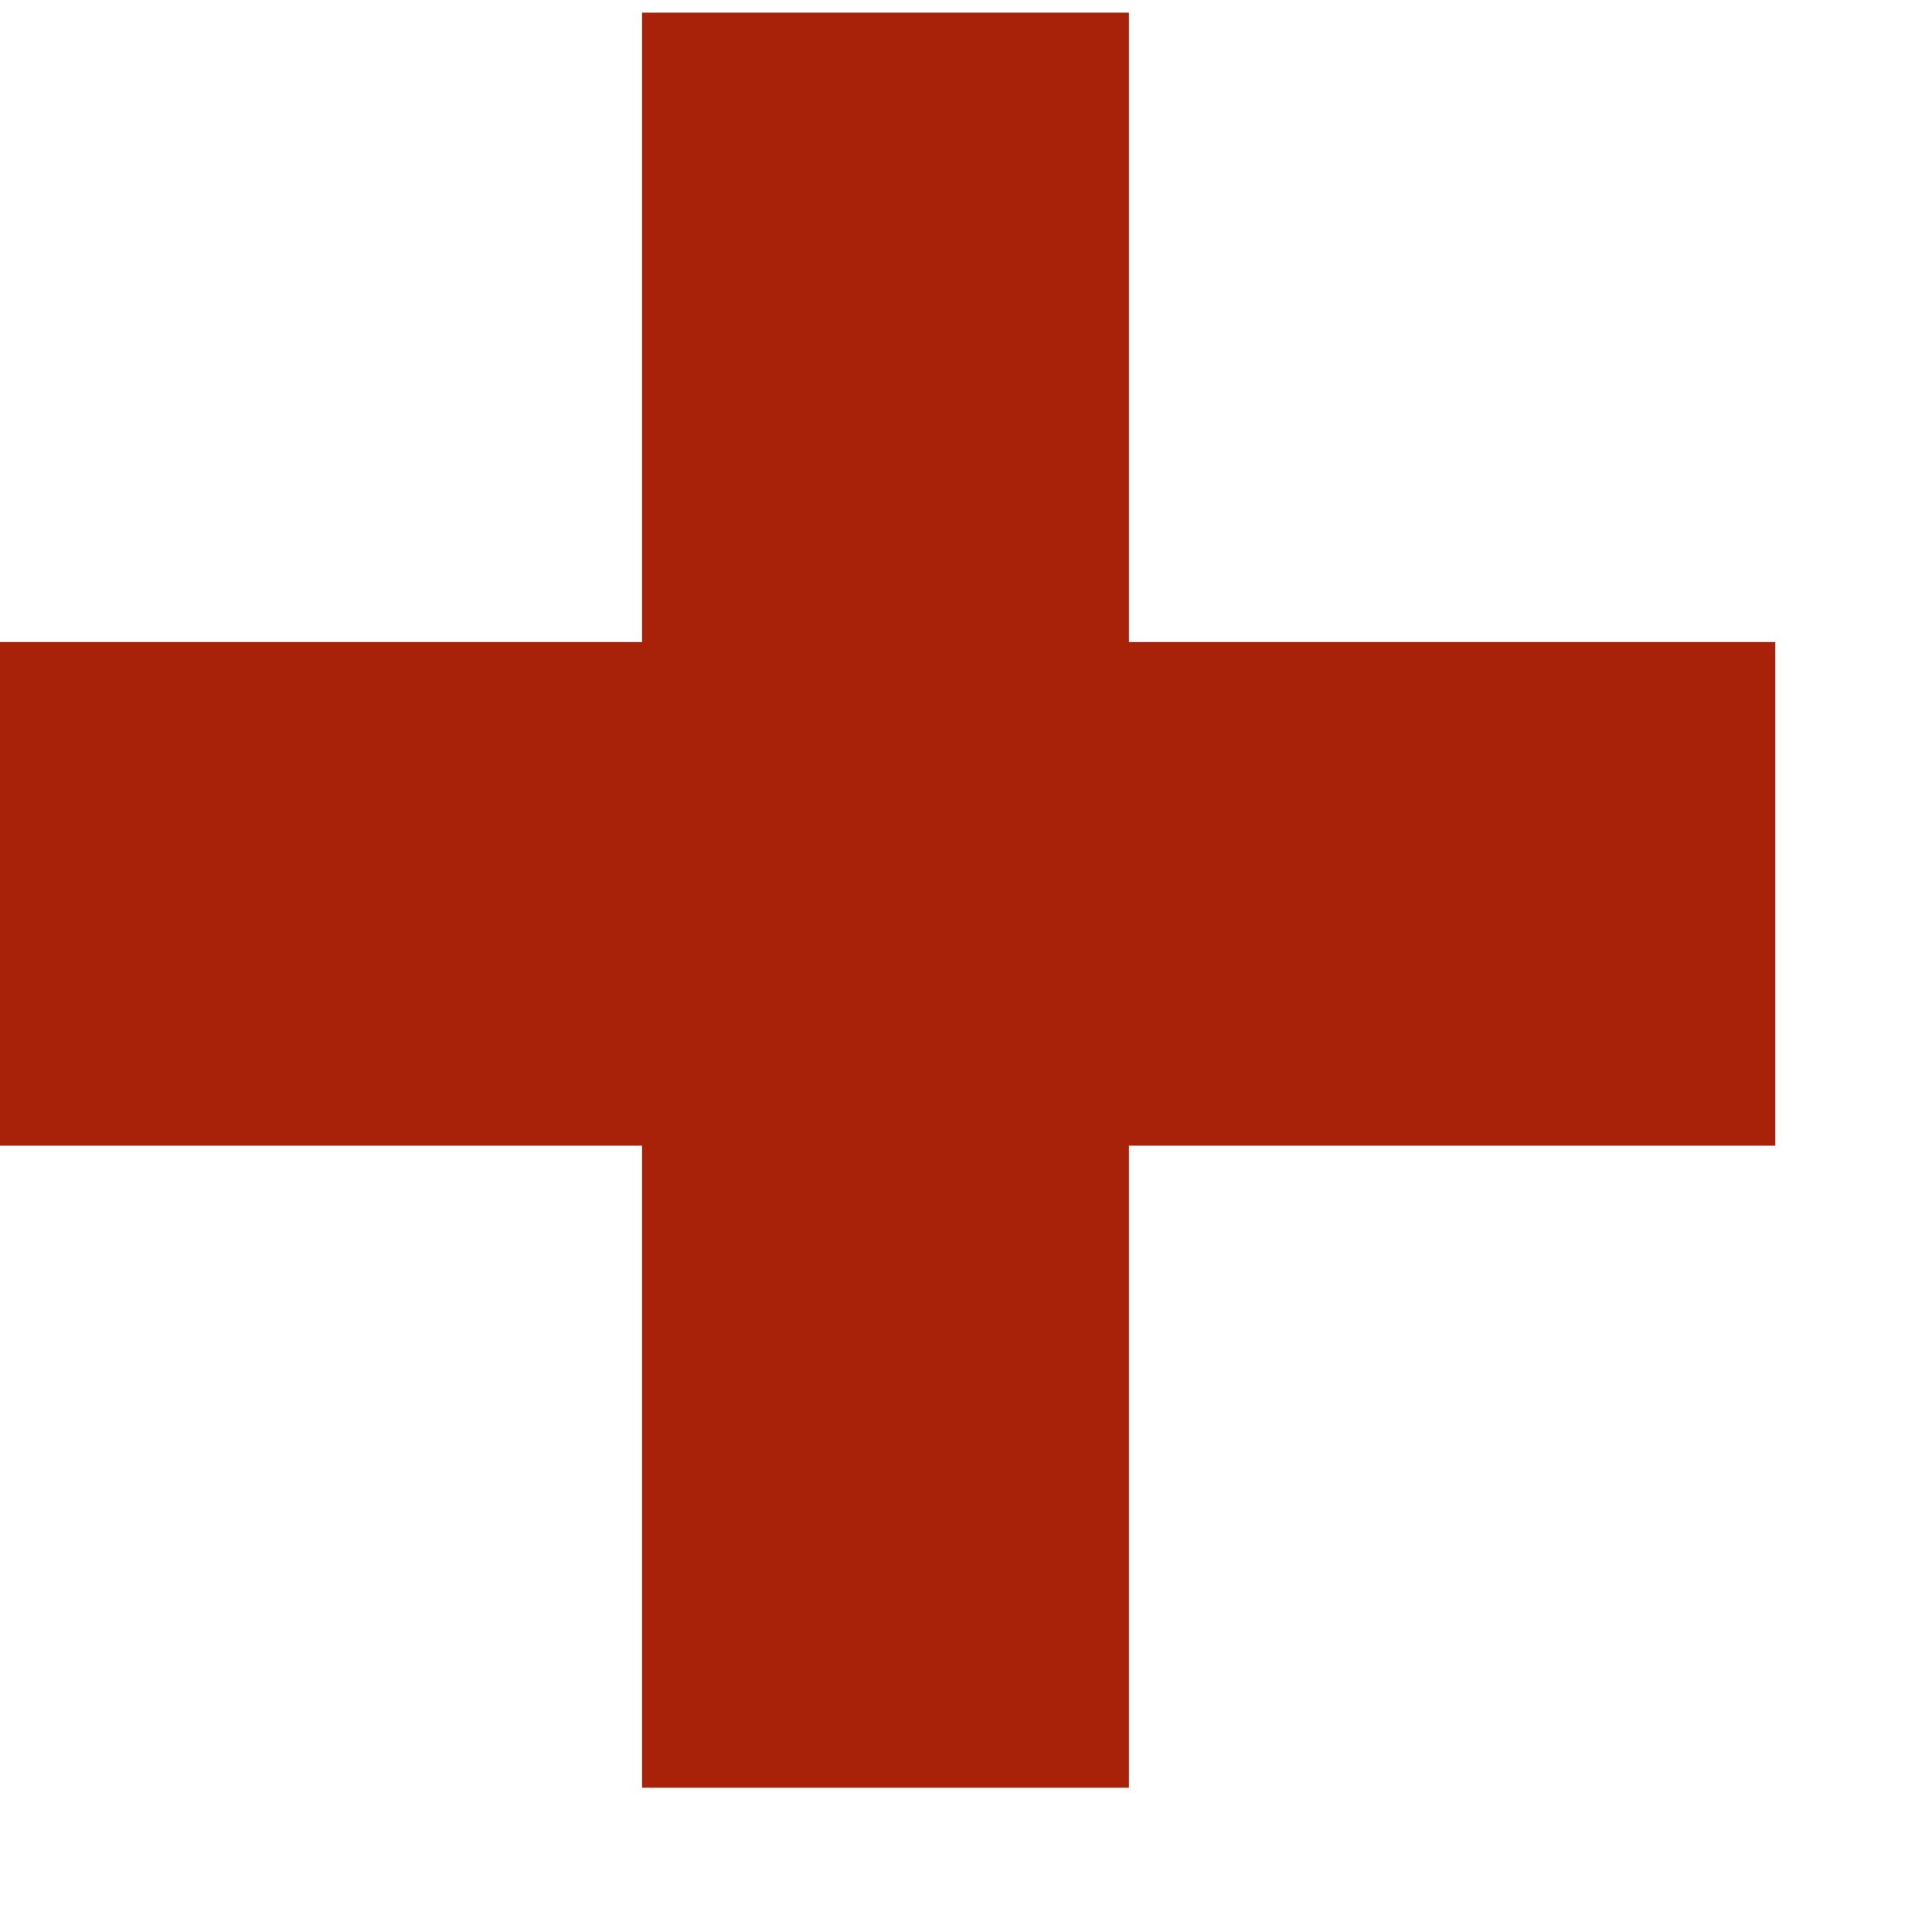
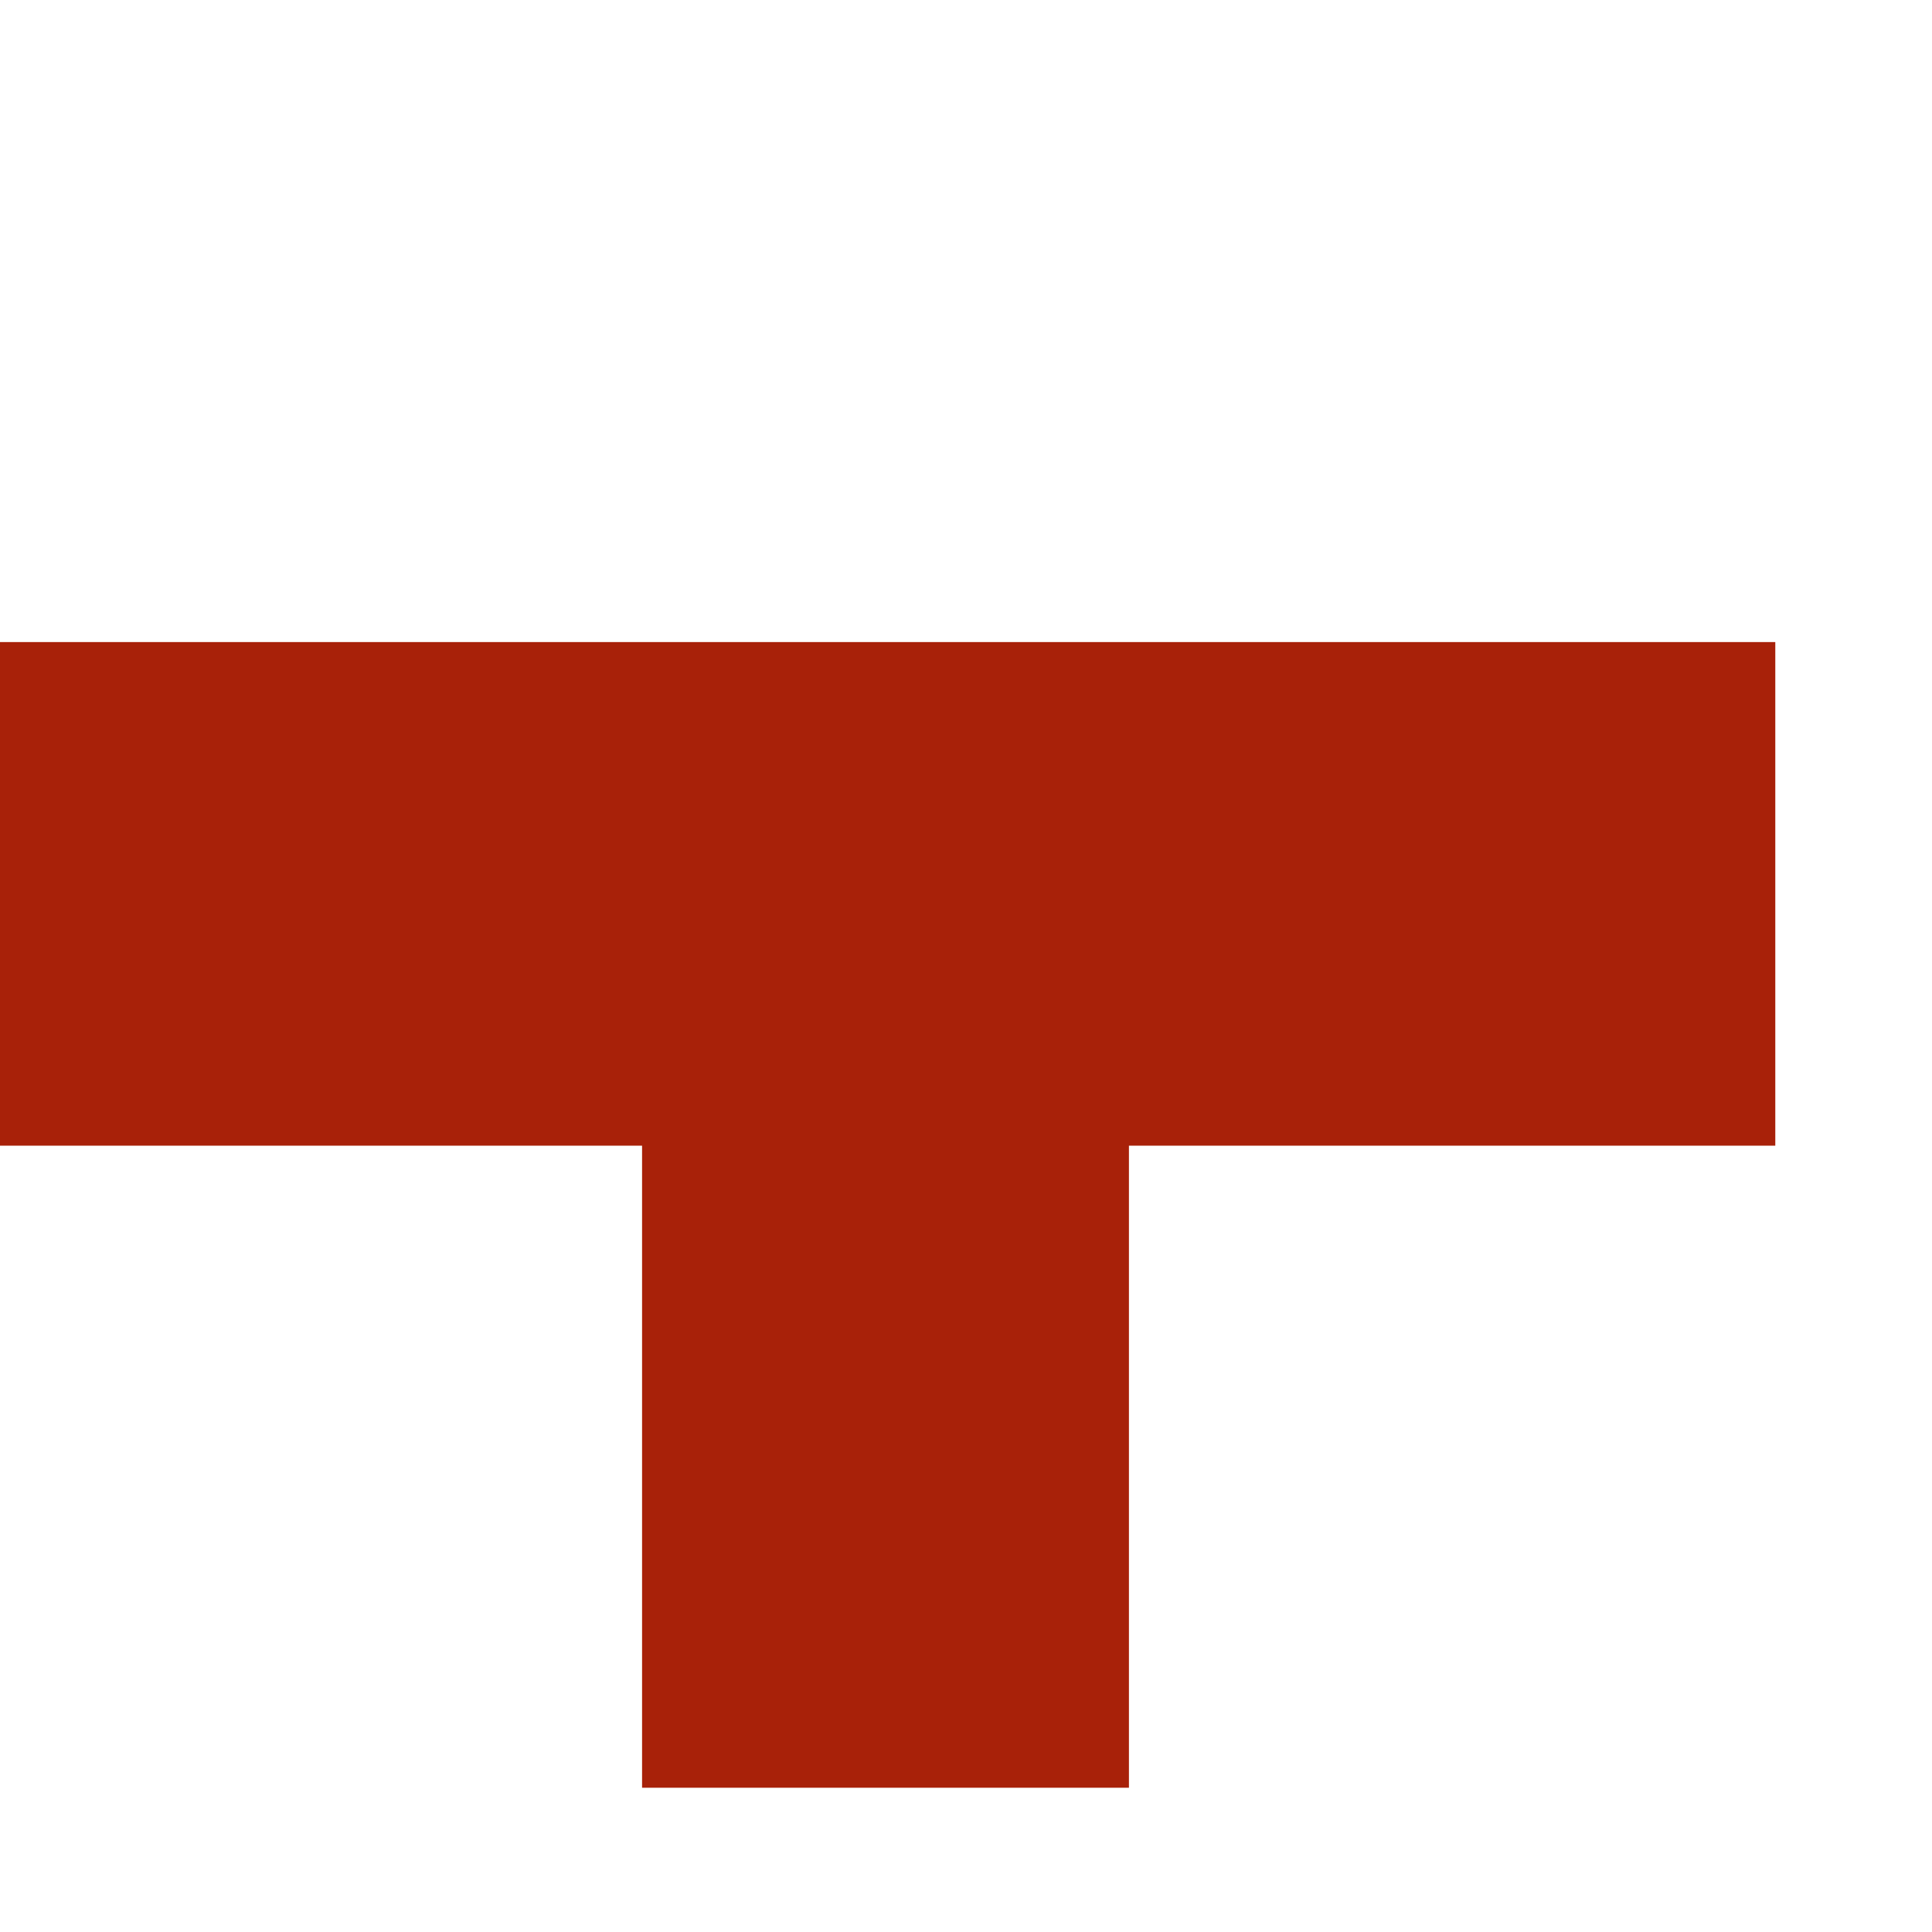
<svg xmlns="http://www.w3.org/2000/svg" width="9" height="9" viewBox="0 0 9 9" fill="none">
-   <path d="M8.27 5.337H5.259V8.328H2.991V5.337H0V2.991H2.991V0.059H5.259V2.991H8.27V5.337Z" fill="#A82109" />
+   <path d="M8.27 5.337H5.259V8.328H2.991V5.337H0V2.991H2.991V0.059V2.991H8.27V5.337Z" fill="#A82109" />
</svg>